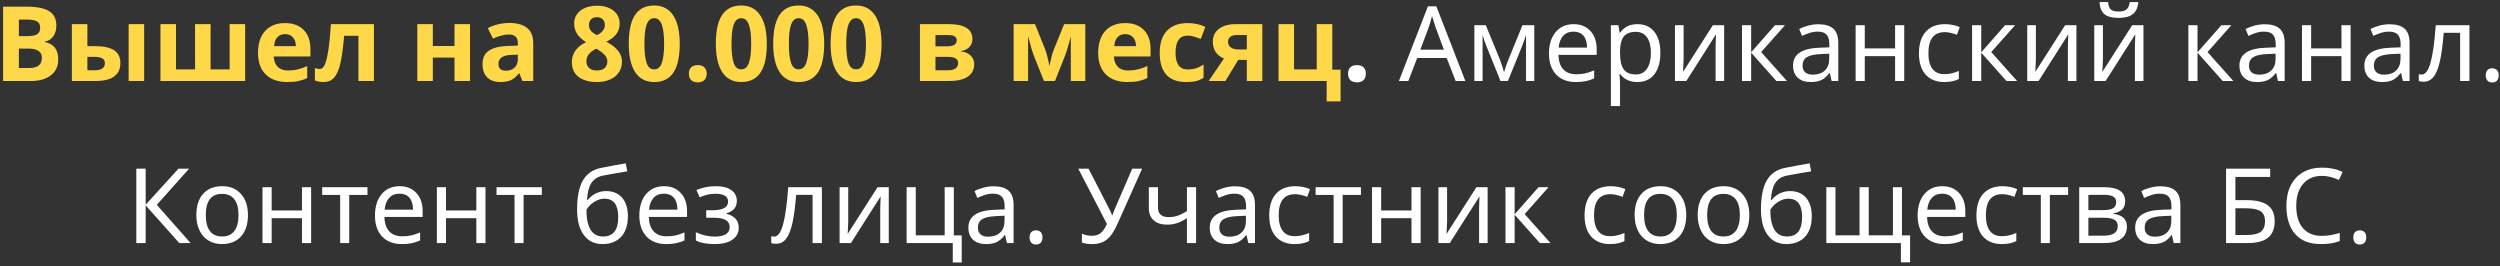
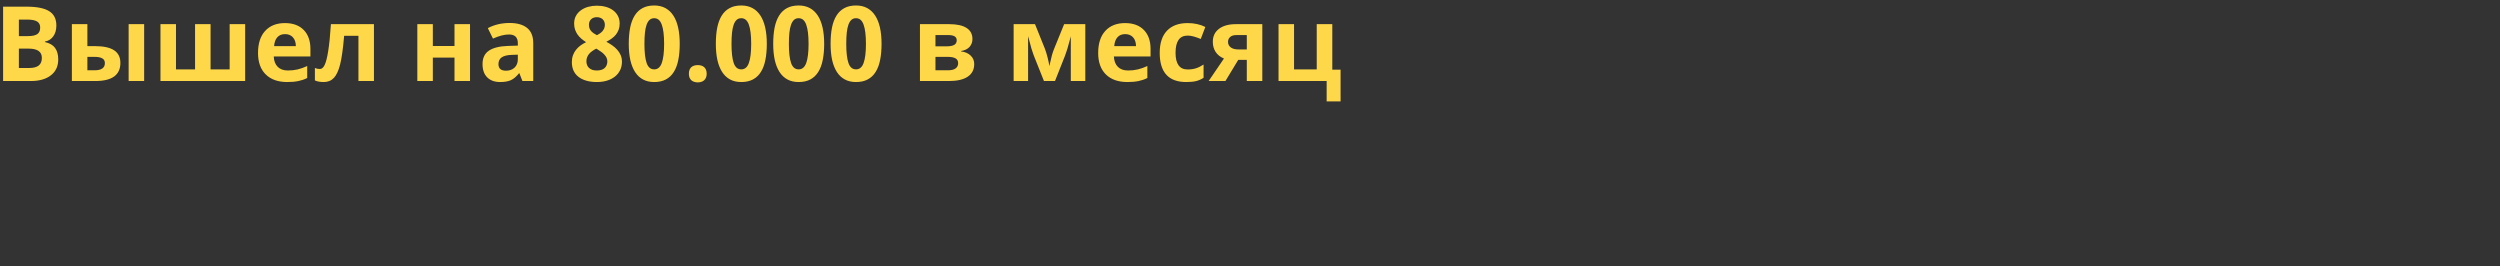
<svg xmlns="http://www.w3.org/2000/svg" width="432" height="46" viewBox="0 0 432 46" fill="none">
  <rect x="0" y="0" width="432" height="46" fill="#333333" stroke="none" />
  <path d="M0.536 1.15H4.535C6.357 1.15 7.679 1.411 8.499 1.933C9.325 2.448 9.738 3.271 9.738 4.402C9.738 5.17 9.557 5.8 9.193 6.292C8.836 6.784 8.358 7.08 7.761 7.18V7.268C8.575 7.449 9.161 7.789 9.519 8.287C9.882 8.785 10.063 9.447 10.063 10.273C10.063 11.445 9.639 12.359 8.789 13.016C7.945 13.672 6.797 14 5.344 14H0.536V1.15ZM3.261 6.239H4.843C5.581 6.239 6.114 6.125 6.442 5.896C6.776 5.668 6.943 5.29 6.943 4.763C6.943 4.271 6.762 3.919 6.398 3.708C6.041 3.491 5.473 3.383 4.693 3.383H3.261V6.239ZM3.261 8.401V11.75H5.036C5.786 11.75 6.34 11.606 6.697 11.319C7.055 11.032 7.233 10.593 7.233 10.001C7.233 8.935 6.472 8.401 4.948 8.401H3.261ZM15.1 7.971H16.392C17.892 7.971 19.002 8.211 19.723 8.691C20.443 9.172 20.804 9.898 20.804 10.871C20.804 11.908 20.443 12.69 19.723 13.218C19.002 13.739 17.924 14 16.488 14H12.419V4.174H15.1V7.971ZM18.123 10.906C18.123 10.525 17.971 10.25 17.666 10.08C17.361 9.91 16.907 9.825 16.304 9.825H15.1V12.146H16.339C17.528 12.146 18.123 11.732 18.123 10.906ZM24.908 14H22.227V4.174H24.908V14ZM42.363 14H27.73V4.174H30.41V11.987H33.706V4.174H36.387V11.987H39.683V4.174H42.363V14ZM49.254 5.896C48.685 5.896 48.24 6.078 47.918 6.441C47.596 6.799 47.411 7.309 47.364 7.971H51.126C51.114 7.309 50.941 6.799 50.607 6.441C50.273 6.078 49.822 5.896 49.254 5.896ZM49.632 14.176C48.05 14.176 46.813 13.739 45.923 12.866C45.032 11.993 44.587 10.757 44.587 9.157C44.587 7.511 44.997 6.239 45.817 5.343C46.644 4.44 47.783 3.989 49.236 3.989C50.625 3.989 51.706 4.385 52.48 5.176C53.253 5.967 53.64 7.06 53.64 8.454V9.755H47.303C47.332 10.517 47.558 11.111 47.98 11.539C48.401 11.967 48.993 12.181 49.755 12.181C50.347 12.181 50.906 12.119 51.434 11.996C51.961 11.873 52.512 11.677 53.086 11.407V13.481C52.617 13.716 52.116 13.889 51.583 14C51.05 14.117 50.399 14.176 49.632 14.176ZM64.617 14H61.937V6.187H59.467C59.279 8.384 59.051 10.024 58.781 11.108C58.512 12.187 58.151 12.969 57.7 13.455C57.255 13.935 56.669 14.176 55.942 14.176C55.321 14.176 54.812 14.082 54.413 13.895V11.75C54.7 11.867 54.987 11.926 55.274 11.926C55.608 11.926 55.887 11.685 56.109 11.205C56.338 10.725 56.54 9.925 56.716 8.806C56.898 7.681 57.053 6.137 57.182 4.174H64.617V14ZM74.795 4.174V7.953H78.539V4.174H81.22V14H78.539V9.948H74.795V14H72.114V4.174H74.795ZM90.272 14L89.754 12.664H89.684C89.232 13.232 88.767 13.628 88.286 13.851C87.811 14.067 87.19 14.176 86.423 14.176C85.48 14.176 84.735 13.906 84.19 13.367C83.651 12.828 83.382 12.06 83.382 11.065C83.382 10.021 83.745 9.254 84.472 8.762C85.204 8.264 86.306 7.988 87.776 7.936L89.481 7.883V7.452C89.481 6.456 88.972 5.958 87.952 5.958C87.167 5.958 86.244 6.195 85.184 6.67L84.296 4.859C85.427 4.268 86.681 3.972 88.058 3.972C89.376 3.972 90.387 4.259 91.09 4.833C91.793 5.407 92.144 6.28 92.144 7.452V14H90.272ZM89.481 9.447L88.444 9.482C87.665 9.506 87.085 9.646 86.704 9.904C86.323 10.162 86.133 10.555 86.133 11.082C86.133 11.838 86.566 12.216 87.434 12.216C88.055 12.216 88.55 12.037 88.919 11.68C89.294 11.322 89.481 10.848 89.481 10.256V9.447ZM103.148 0.983C103.682 0.983 104.186 1.048 104.66 1.177C105.135 1.306 105.551 1.499 105.908 1.757C106.266 2.015 106.55 2.337 106.761 2.724C106.972 3.11 107.077 3.564 107.077 4.086C107.077 4.473 107.019 4.824 106.901 5.141C106.784 5.451 106.623 5.735 106.418 5.993C106.213 6.245 105.97 6.471 105.688 6.67C105.407 6.869 105.103 7.051 104.774 7.215C105.114 7.396 105.445 7.599 105.768 7.821C106.096 8.044 106.386 8.296 106.638 8.577C106.89 8.853 107.092 9.163 107.244 9.509C107.396 9.854 107.473 10.241 107.473 10.669C107.473 11.202 107.367 11.685 107.156 12.119C106.945 12.553 106.649 12.922 106.269 13.227C105.888 13.531 105.431 13.766 104.897 13.93C104.37 14.094 103.787 14.176 103.148 14.176C102.457 14.176 101.842 14.097 101.303 13.938C100.764 13.78 100.31 13.555 99.94 13.262C99.571 12.969 99.29 12.608 99.097 12.181C98.909 11.753 98.815 11.273 98.815 10.739C98.815 10.3 98.88 9.904 99.009 9.553C99.138 9.201 99.314 8.885 99.536 8.604C99.759 8.322 100.02 8.073 100.318 7.856C100.617 7.64 100.937 7.449 101.276 7.285C100.989 7.104 100.72 6.907 100.468 6.696C100.216 6.479 99.996 6.242 99.809 5.984C99.627 5.721 99.481 5.431 99.369 5.114C99.264 4.798 99.211 4.449 99.211 4.068C99.211 3.559 99.316 3.113 99.527 2.732C99.744 2.346 100.034 2.023 100.397 1.766C100.761 1.502 101.18 1.306 101.654 1.177C102.129 1.048 102.627 0.983 103.148 0.983ZM101.329 10.581C101.329 10.815 101.367 11.032 101.443 11.231C101.52 11.425 101.631 11.592 101.777 11.732C101.93 11.873 102.117 11.984 102.34 12.066C102.562 12.143 102.82 12.181 103.113 12.181C103.729 12.181 104.188 12.037 104.493 11.75C104.798 11.457 104.95 11.073 104.95 10.599C104.95 10.352 104.897 10.133 104.792 9.939C104.692 9.74 104.561 9.559 104.396 9.395C104.238 9.225 104.057 9.069 103.852 8.929C103.646 8.788 103.441 8.653 103.236 8.524L103.043 8.401C102.785 8.53 102.551 8.671 102.34 8.823C102.129 8.97 101.947 9.134 101.795 9.315C101.648 9.491 101.534 9.685 101.452 9.896C101.37 10.106 101.329 10.335 101.329 10.581ZM103.131 2.97C102.938 2.97 102.756 2.999 102.586 3.058C102.422 3.116 102.278 3.201 102.155 3.312C102.038 3.424 101.944 3.562 101.874 3.726C101.804 3.89 101.769 4.074 101.769 4.279C101.769 4.525 101.804 4.739 101.874 4.921C101.95 5.097 102.05 5.255 102.173 5.396C102.302 5.53 102.448 5.653 102.612 5.765C102.782 5.87 102.961 5.976 103.148 6.081C103.33 5.987 103.503 5.885 103.667 5.773C103.831 5.662 103.975 5.536 104.098 5.396C104.227 5.249 104.329 5.085 104.405 4.903C104.481 4.722 104.52 4.514 104.52 4.279C104.52 4.074 104.484 3.89 104.414 3.726C104.344 3.562 104.247 3.424 104.124 3.312C104.001 3.201 103.854 3.116 103.685 3.058C103.515 2.999 103.33 2.97 103.131 2.97ZM117.457 7.575C117.457 8.612 117.375 9.538 117.211 10.352C117.053 11.167 116.795 11.858 116.438 12.427C116.086 12.995 115.629 13.429 115.066 13.727C114.51 14.026 113.836 14.176 113.045 14.176C112.301 14.176 111.653 14.026 111.103 13.727C110.552 13.429 110.095 12.995 109.731 12.427C109.368 11.858 109.096 11.167 108.914 10.352C108.738 9.538 108.65 8.612 108.65 7.575C108.65 6.538 108.729 5.609 108.888 4.789C109.052 3.969 109.31 3.274 109.661 2.706C110.013 2.138 110.467 1.704 111.023 1.405C111.58 1.101 112.254 0.948 113.045 0.948C113.783 0.948 114.428 1.098 114.979 1.396C115.529 1.695 115.989 2.129 116.358 2.697C116.728 3.266 117.003 3.96 117.185 4.78C117.366 5.601 117.457 6.532 117.457 7.575ZM111.357 7.575C111.357 9.04 111.483 10.142 111.735 10.88C111.987 11.618 112.424 11.987 113.045 11.987C113.654 11.987 114.091 11.621 114.354 10.889C114.624 10.156 114.759 9.052 114.759 7.575C114.759 6.104 114.624 5 114.354 4.262C114.091 3.518 113.654 3.146 113.045 3.146C112.734 3.146 112.471 3.239 112.254 3.427C112.043 3.614 111.87 3.893 111.735 4.262C111.601 4.631 111.504 5.094 111.445 5.65C111.387 6.201 111.357 6.843 111.357 7.575ZM119.039 12.743C119.039 12.468 119.077 12.236 119.153 12.049C119.235 11.855 119.347 11.7 119.487 11.583C119.628 11.466 119.792 11.381 119.979 11.328C120.167 11.275 120.369 11.249 120.586 11.249C120.791 11.249 120.984 11.275 121.166 11.328C121.354 11.381 121.518 11.466 121.658 11.583C121.799 11.7 121.91 11.855 121.992 12.049C122.074 12.236 122.115 12.468 122.115 12.743C122.115 13.007 122.074 13.232 121.992 13.42C121.91 13.607 121.799 13.763 121.658 13.886C121.518 14.009 121.354 14.097 121.166 14.149C120.984 14.208 120.791 14.237 120.586 14.237C120.369 14.237 120.167 14.208 119.979 14.149C119.792 14.097 119.628 14.009 119.487 13.886C119.347 13.763 119.235 13.607 119.153 13.42C119.077 13.232 119.039 13.007 119.039 12.743ZM132.504 7.575C132.504 8.612 132.422 9.538 132.258 10.352C132.1 11.167 131.842 11.858 131.484 12.427C131.133 12.995 130.676 13.429 130.113 13.727C129.557 14.026 128.883 14.176 128.092 14.176C127.348 14.176 126.7 14.026 126.149 13.727C125.599 13.429 125.142 12.995 124.778 12.427C124.415 11.858 124.143 11.167 123.961 10.352C123.785 9.538 123.697 8.612 123.697 7.575C123.697 6.538 123.776 5.609 123.935 4.789C124.099 3.969 124.356 3.274 124.708 2.706C125.06 2.138 125.514 1.704 126.07 1.405C126.627 1.101 127.301 0.948 128.092 0.948C128.83 0.948 129.475 1.098 130.025 1.396C130.576 1.695 131.036 2.129 131.405 2.697C131.774 3.266 132.05 3.96 132.231 4.78C132.413 5.601 132.504 6.532 132.504 7.575ZM126.404 7.575C126.404 9.04 126.53 10.142 126.782 10.88C127.034 11.618 127.471 11.987 128.092 11.987C128.701 11.987 129.138 11.621 129.401 10.889C129.671 10.156 129.806 9.052 129.806 7.575C129.806 6.104 129.671 5 129.401 4.262C129.138 3.518 128.701 3.146 128.092 3.146C127.781 3.146 127.518 3.239 127.301 3.427C127.09 3.614 126.917 3.893 126.782 4.262C126.647 4.631 126.551 5.094 126.492 5.65C126.434 6.201 126.404 6.843 126.404 7.575ZM142.418 7.575C142.418 8.612 142.336 9.538 142.172 10.352C142.014 11.167 141.756 11.858 141.398 12.427C141.047 12.995 140.59 13.429 140.027 13.727C139.471 14.026 138.797 14.176 138.006 14.176C137.262 14.176 136.614 14.026 136.063 13.727C135.513 13.429 135.056 12.995 134.692 12.427C134.329 11.858 134.057 11.167 133.875 10.352C133.699 9.538 133.611 8.612 133.611 7.575C133.611 6.538 133.69 5.609 133.849 4.789C134.013 3.969 134.271 3.274 134.622 2.706C134.974 2.138 135.428 1.704 135.984 1.405C136.541 1.101 137.215 0.948 138.006 0.948C138.744 0.948 139.389 1.098 139.939 1.396C140.49 1.695 140.95 2.129 141.319 2.697C141.688 3.266 141.964 3.96 142.146 4.78C142.327 5.601 142.418 6.532 142.418 7.575ZM136.318 7.575C136.318 9.04 136.444 10.142 136.696 10.88C136.948 11.618 137.385 11.987 138.006 11.987C138.615 11.987 139.052 11.621 139.315 10.889C139.585 10.156 139.72 9.052 139.72 7.575C139.72 6.104 139.585 5 139.315 4.262C139.052 3.518 138.615 3.146 138.006 3.146C137.695 3.146 137.432 3.239 137.215 3.427C137.004 3.614 136.831 3.893 136.696 4.262C136.562 4.631 136.465 5.094 136.406 5.65C136.348 6.201 136.318 6.843 136.318 7.575ZM152.332 7.575C152.332 8.612 152.25 9.538 152.086 10.352C151.928 11.167 151.67 11.858 151.312 12.427C150.961 12.995 150.504 13.429 149.941 13.727C149.385 14.026 148.711 14.176 147.92 14.176C147.176 14.176 146.528 14.026 145.978 13.727C145.427 13.429 144.97 12.995 144.606 12.427C144.243 11.858 143.971 11.167 143.789 10.352C143.613 9.538 143.525 8.612 143.525 7.575C143.525 6.538 143.604 5.609 143.763 4.789C143.927 3.969 144.185 3.274 144.536 2.706C144.888 2.138 145.342 1.704 145.898 1.405C146.455 1.101 147.129 0.948 147.92 0.948C148.658 0.948 149.303 1.098 149.854 1.396C150.404 1.695 150.864 2.129 151.233 2.697C151.603 3.266 151.878 3.96 152.06 4.78C152.241 5.601 152.332 6.532 152.332 7.575ZM146.232 7.575C146.232 9.04 146.358 10.142 146.61 10.88C146.862 11.618 147.299 11.987 147.92 11.987C148.529 11.987 148.966 11.621 149.229 10.889C149.499 10.156 149.634 9.052 149.634 7.575C149.634 6.104 149.499 5 149.229 4.262C148.966 3.518 148.529 3.146 147.92 3.146C147.609 3.146 147.346 3.239 147.129 3.427C146.918 3.614 146.745 3.893 146.61 4.262C146.476 4.631 146.379 5.094 146.32 5.65C146.262 6.201 146.232 6.843 146.232 7.575ZM168.038 6.749C168.038 7.276 167.871 7.728 167.537 8.103C167.209 8.472 166.723 8.709 166.078 8.814V8.885C166.775 8.967 167.326 9.207 167.73 9.605C168.141 9.998 168.346 10.484 168.346 11.065C168.346 12.02 167.971 12.749 167.221 13.253C166.471 13.751 165.398 14 164.004 14H158.968V4.174H164.004C165.352 4.174 166.359 4.394 167.027 4.833C167.701 5.267 168.038 5.905 168.038 6.749ZM165.568 10.924C165.568 10.537 165.419 10.259 165.12 10.089C164.821 9.913 164.373 9.825 163.775 9.825H161.648V12.146H163.828C164.396 12.146 164.827 12.04 165.12 11.829C165.419 11.612 165.568 11.31 165.568 10.924ZM165.322 6.96C165.322 6.362 164.848 6.063 163.898 6.063H161.648V8.006H163.591C164.159 8.006 164.59 7.924 164.883 7.76C165.176 7.596 165.322 7.329 165.322 6.96ZM187.541 14H185.036V6.257L184.896 6.802C184.579 8.038 184.295 8.973 184.043 9.605L182.303 14H180.396L178.629 9.57C178.377 8.926 178.107 8.021 177.82 6.854L177.653 6.257V14H175.157V4.174H178.849L180.536 8.366C180.712 8.817 180.873 9.336 181.02 9.922C181.172 10.508 181.274 11.009 181.327 11.425C181.521 10.546 181.67 9.916 181.775 9.535C181.887 9.148 182.007 8.794 182.136 8.472C182.265 8.149 182.848 6.717 183.885 4.174H187.541V14ZM194.432 5.896C193.863 5.896 193.418 6.078 193.096 6.441C192.773 6.799 192.589 7.309 192.542 7.971H196.304C196.292 7.309 196.119 6.799 195.785 6.441C195.451 6.078 195 5.896 194.432 5.896ZM194.81 14.176C193.228 14.176 191.991 13.739 191.101 12.866C190.21 11.993 189.765 10.757 189.765 9.157C189.765 7.511 190.175 6.239 190.995 5.343C191.821 4.44 192.961 3.989 194.414 3.989C195.803 3.989 196.884 4.385 197.657 5.176C198.431 5.967 198.817 7.06 198.817 8.454V9.755H192.48C192.51 10.517 192.735 11.111 193.157 11.539C193.579 11.967 194.171 12.181 194.933 12.181C195.524 12.181 196.084 12.119 196.611 11.996C197.139 11.873 197.689 11.677 198.264 11.407V13.481C197.795 13.716 197.294 13.889 196.761 14C196.228 14.117 195.577 14.176 194.81 14.176ZM204.987 14.176C201.929 14.176 200.399 12.497 200.399 9.14C200.399 7.47 200.815 6.195 201.647 5.316C202.479 4.432 203.672 3.989 205.225 3.989C206.361 3.989 207.381 4.212 208.283 4.657L207.492 6.731C207.07 6.562 206.678 6.424 206.314 6.318C205.951 6.207 205.588 6.151 205.225 6.151C203.83 6.151 203.133 7.142 203.133 9.122C203.133 11.044 203.83 12.005 205.225 12.005C205.74 12.005 206.218 11.938 206.657 11.803C207.097 11.662 207.536 11.445 207.976 11.152V13.446C207.542 13.722 207.103 13.912 206.657 14.018C206.218 14.123 205.661 14.176 204.987 14.176ZM211.755 14H208.854L211.5 10.115C210.867 9.852 210.387 9.471 210.059 8.973C209.736 8.475 209.575 7.889 209.575 7.215C209.575 6.266 209.93 5.521 210.639 4.982C211.354 4.443 212.326 4.174 213.557 4.174H218.127V14H215.446V10.344H213.97L211.755 14ZM212.203 7.232C212.203 7.643 212.364 7.965 212.687 8.199C213.009 8.428 213.431 8.542 213.952 8.542H215.446V6.063H213.609C213.17 6.063 212.824 6.172 212.572 6.389C212.326 6.6 212.203 6.881 212.203 7.232ZM230.221 12.04H231.653V17.524H229.245V14H220.931V4.174H223.611V11.987H227.531V4.174H230.221V12.04Z" fill="#FFD849" />
-   <path d="M232.945 12.743C232.945 12.468 232.983 12.236 233.06 12.049C233.142 11.855 233.253 11.7 233.394 11.583C233.534 11.466 233.698 11.381 233.886 11.328C234.073 11.275 234.275 11.249 234.492 11.249C234.697 11.249 234.891 11.275 235.072 11.328C235.26 11.381 235.424 11.466 235.564 11.583C235.705 11.7 235.816 11.855 235.898 12.049C235.98 12.236 236.021 12.468 236.021 12.743C236.021 13.007 235.98 13.232 235.898 13.42C235.816 13.607 235.705 13.763 235.564 13.886C235.424 14.009 235.26 14.097 235.072 14.149C234.891 14.208 234.697 14.237 234.492 14.237C234.275 14.237 234.073 14.208 233.886 14.149C233.698 14.097 233.534 14.009 233.394 13.886C233.253 13.763 233.142 13.607 233.06 13.42C232.983 13.232 232.945 13.007 232.945 12.743ZM251.534 14L249.987 10.019H244.89L243.36 14H241.726L246.744 1.098H248.203L253.213 14H251.534ZM249.504 8.586L248.062 4.692L247.447 2.768C247.271 3.471 247.087 4.112 246.894 4.692L245.435 8.586H249.504ZM259.901 12.488C260.077 11.85 260.3 11.19 260.569 10.511L263.083 4.35H265.122V14H263.698V6.046C263.493 6.685 263.253 7.355 262.978 8.059L260.569 14H259.286L256.878 8.023C256.761 7.742 256.644 7.435 256.526 7.101C256.415 6.767 256.304 6.415 256.192 6.046V14H254.769V4.35H256.746L259.181 10.273C259.397 10.824 259.638 11.562 259.901 12.488ZM272.303 14.176C270.855 14.176 269.719 13.739 268.893 12.866C268.072 11.987 267.662 10.78 267.662 9.245C267.662 7.698 268.046 6.468 268.813 5.554C269.581 4.634 270.618 4.174 271.925 4.174C273.138 4.174 274.104 4.566 274.825 5.352C275.546 6.131 275.906 7.188 275.906 8.524V9.482H269.297C269.326 10.578 269.604 11.41 270.132 11.979C270.659 12.547 271.406 12.831 272.373 12.831C272.889 12.831 273.378 12.787 273.841 12.699C274.304 12.605 274.846 12.427 275.467 12.163V13.552C274.934 13.78 274.433 13.941 273.964 14.035C273.495 14.129 272.941 14.176 272.303 14.176ZM271.907 5.466C271.151 5.466 270.554 5.709 270.114 6.195C269.675 6.682 269.414 7.358 269.332 8.226H274.245C274.233 7.323 274.025 6.638 273.621 6.169C273.217 5.7 272.646 5.466 271.907 5.466ZM282.929 14.176C281.634 14.176 280.638 13.71 279.94 12.778H279.835L279.87 13.139C279.917 13.596 279.94 14.003 279.94 14.36V18.324H278.358V4.35H279.659L279.87 5.668H279.94C280.315 5.141 280.749 4.76 281.241 4.525C281.733 4.291 282.302 4.174 282.946 4.174C284.2 4.174 285.173 4.61 285.864 5.483C286.562 6.351 286.91 7.575 286.91 9.157C286.91 10.733 286.562 11.964 285.864 12.849C285.167 13.733 284.188 14.176 282.929 14.176ZM282.665 5.501C281.71 5.501 281.019 5.771 280.591 6.31C280.169 6.849 279.952 7.695 279.94 8.85V9.157C279.94 10.464 280.157 11.41 280.591 11.996C281.024 12.576 281.728 12.866 282.7 12.866C283.509 12.866 284.139 12.538 284.59 11.882C285.047 11.226 285.275 10.312 285.275 9.14C285.275 7.962 285.047 7.062 284.59 6.441C284.139 5.814 283.497 5.501 282.665 5.501ZM290.927 4.35V10.238L290.856 11.943L290.821 12.435L295.989 4.35H297.932V14H296.455V8.313L296.481 7.092L296.525 5.932L291.393 14H289.433V4.35H290.927ZM306.721 4.35H308.452L304.33 8.999L308.795 14H306.958L302.599 9.104V14H301.017V4.35H302.599V9.034L306.721 4.35ZM316.503 14L316.195 12.629H316.125C315.645 13.232 315.164 13.643 314.684 13.859C314.209 14.07 313.608 14.176 312.882 14.176C311.933 14.176 311.188 13.927 310.649 13.429C310.11 12.931 309.841 12.227 309.841 11.319C309.841 9.362 311.385 8.337 314.473 8.243L316.107 8.182V7.61C316.107 6.878 315.949 6.339 315.633 5.993C315.316 5.642 314.81 5.466 314.112 5.466C313.603 5.466 313.119 5.542 312.662 5.694C312.211 5.847 311.786 6.017 311.388 6.204L310.904 5.018C311.391 4.76 311.921 4.558 312.495 4.411C313.069 4.265 313.638 4.191 314.2 4.191C315.366 4.191 316.233 4.449 316.802 4.965C317.37 5.48 317.654 6.301 317.654 7.426V14H316.503ZM313.242 12.901C314.127 12.901 314.821 12.664 315.325 12.19C315.835 11.709 316.09 11.029 316.09 10.15V9.28L314.666 9.342C313.559 9.383 312.75 9.559 312.24 9.869C311.736 10.18 311.484 10.669 311.484 11.337C311.484 11.841 311.637 12.227 311.941 12.497C312.252 12.767 312.686 12.901 313.242 12.901ZM322.233 4.35V8.366H327.472V4.35H329.054V14H327.472V9.702H322.233V14H320.651V4.35H322.233ZM335.997 14.176C334.608 14.176 333.527 13.751 332.754 12.901C331.98 12.046 331.594 10.821 331.594 9.228C331.594 7.61 331.983 6.365 332.763 5.492C333.548 4.613 334.664 4.174 336.111 4.174C336.58 4.174 337.043 4.224 337.5 4.323C337.963 4.417 338.344 4.54 338.643 4.692L338.159 6.011C337.345 5.706 336.65 5.554 336.076 5.554C335.104 5.554 334.386 5.861 333.923 6.477C333.46 7.086 333.229 7.997 333.229 9.21C333.229 10.376 333.46 11.27 333.923 11.891C334.386 12.506 335.071 12.813 335.979 12.813C336.829 12.813 337.664 12.626 338.484 12.251V13.657C337.816 14.003 336.987 14.176 335.997 14.176ZM346.482 4.35H348.214L344.092 8.999L348.557 14H346.72L342.36 9.104V14H340.778V4.35H342.36V9.034L346.482 4.35ZM351.8 4.35V10.238L351.729 11.943L351.694 12.435L356.862 4.35H358.805V14H357.328V8.313L357.354 7.092L357.398 5.932L352.266 14H350.306V4.35H351.8ZM363.384 4.35V10.238L363.313 11.943L363.278 12.435L368.446 4.35H370.389V14H368.912V8.313L368.938 7.092L368.982 5.932L363.85 14H361.89V4.35H363.384ZM366.108 3.093C364.983 3.093 364.163 2.879 363.647 2.451C363.138 2.023 362.854 1.326 362.795 0.359H364.271C364.324 0.969 364.482 1.394 364.746 1.634C365.016 1.874 365.481 1.994 366.144 1.994C366.747 1.994 367.192 1.865 367.479 1.607C367.772 1.35 367.951 0.934 368.016 0.359H369.51C369.422 1.309 369.103 2.003 368.552 2.442C368.001 2.876 367.187 3.093 366.108 3.093ZM383.854 4.35H385.585L381.463 8.999L385.928 14H384.091L379.731 9.104V14H378.149V4.35H379.731V9.034L383.854 4.35ZM393.636 14L393.328 12.629H393.258C392.777 13.232 392.297 13.643 391.816 13.859C391.342 14.07 390.741 14.176 390.015 14.176C389.065 14.176 388.321 13.927 387.782 13.429C387.243 12.931 386.974 12.227 386.974 11.319C386.974 9.362 388.518 8.337 391.605 8.243L393.24 8.182V7.61C393.24 6.878 393.082 6.339 392.766 5.993C392.449 5.642 391.942 5.466 391.245 5.466C390.735 5.466 390.252 5.542 389.795 5.694C389.344 5.847 388.919 6.017 388.521 6.204L388.037 5.018C388.523 4.76 389.054 4.558 389.628 4.411C390.202 4.265 390.771 4.191 391.333 4.191C392.499 4.191 393.366 4.449 393.935 4.965C394.503 5.48 394.787 6.301 394.787 7.426V14H393.636ZM390.375 12.901C391.26 12.901 391.954 12.664 392.458 12.19C392.968 11.709 393.223 11.029 393.223 10.15V9.28L391.799 9.342C390.691 9.383 389.883 9.559 389.373 9.869C388.869 10.18 388.617 10.669 388.617 11.337C388.617 11.841 388.77 12.227 389.074 12.497C389.385 12.767 389.818 12.901 390.375 12.901ZM399.366 4.35V8.366H404.604V4.35H406.187V14H404.604V9.702H399.366V14H397.784V4.35H399.366ZM415.222 14L414.914 12.629H414.844C414.363 13.232 413.883 13.643 413.402 13.859C412.928 14.07 412.327 14.176 411.601 14.176C410.651 14.176 409.907 13.927 409.368 13.429C408.829 12.931 408.56 12.227 408.56 11.319C408.56 9.362 410.104 8.337 413.191 8.243L414.826 8.182V7.61C414.826 6.878 414.668 6.339 414.352 5.993C414.035 5.642 413.528 5.466 412.831 5.466C412.321 5.466 411.838 5.542 411.381 5.694C410.93 5.847 410.505 6.017 410.106 6.204L409.623 5.018C410.109 4.76 410.64 4.558 411.214 4.411C411.788 4.265 412.356 4.191 412.919 4.191C414.085 4.191 414.952 4.449 415.521 4.965C416.089 5.48 416.373 6.301 416.373 7.426V14H415.222ZM411.961 12.901C412.846 12.901 413.54 12.664 414.044 12.19C414.554 11.709 414.809 11.029 414.809 10.15V9.28L413.385 9.342C412.277 9.383 411.469 9.559 410.959 9.869C410.455 10.18 410.203 10.669 410.203 11.337C410.203 11.841 410.355 12.227 410.66 12.497C410.971 12.767 411.404 12.901 411.961 12.901ZM426.718 14H425.109V5.668H422.271C422.106 7.777 421.884 9.436 421.603 10.643C421.327 11.844 420.964 12.726 420.513 13.288C420.067 13.845 419.496 14.123 418.799 14.123C418.418 14.123 418.14 14.082 417.964 14V12.813C418.087 12.86 418.251 12.884 418.456 12.884C419.101 12.884 419.613 12.204 419.994 10.845C420.381 9.485 420.683 7.32 420.899 4.35H426.718V14ZM429.539 13.024C429.539 12.802 429.568 12.614 429.627 12.462C429.686 12.304 429.765 12.178 429.864 12.084C429.964 11.984 430.081 11.914 430.216 11.873C430.351 11.826 430.497 11.803 430.655 11.803C430.808 11.803 430.951 11.826 431.086 11.873C431.227 11.914 431.347 11.984 431.446 12.084C431.546 12.178 431.625 12.304 431.684 12.462C431.742 12.614 431.771 12.802 431.771 13.024C431.771 13.241 431.742 13.429 431.684 13.587C431.625 13.739 431.546 13.865 431.446 13.965C431.347 14.065 431.227 14.138 431.086 14.185C430.951 14.231 430.808 14.255 430.655 14.255C430.497 14.255 430.351 14.231 430.216 14.185C430.081 14.138 429.964 14.065 429.864 13.965C429.765 13.865 429.686 13.739 429.627 13.587C429.568 13.429 429.539 13.241 429.539 13.024ZM32.933 42H30.981L25.172 35.487V42H23.555V29.15H25.172V35.373L30.841 29.15H32.678L27.097 35.391L32.933 42ZM42.847 37.157C42.847 38.733 42.448 39.964 41.651 40.849C40.855 41.733 39.753 42.176 38.347 42.176C37.474 42.176 36.7 41.974 36.026 41.569C35.352 41.159 34.834 40.573 34.471 39.812C34.107 39.05 33.926 38.165 33.926 37.157C33.926 35.587 34.318 34.365 35.103 33.492C35.889 32.613 36.99 32.174 38.408 32.174C39.768 32.174 40.846 32.622 41.643 33.519C42.445 34.409 42.847 35.622 42.847 37.157ZM35.56 37.157C35.56 38.37 35.798 39.293 36.273 39.926C36.753 40.553 37.459 40.866 38.391 40.866C39.31 40.866 40.011 40.553 40.491 39.926C40.972 39.293 41.212 38.37 41.212 37.157C41.212 35.944 40.969 35.033 40.482 34.424C40.002 33.809 39.296 33.501 38.364 33.501C36.495 33.501 35.56 34.72 35.56 37.157ZM46.942 32.35V36.366H52.181V32.35H53.763V42H52.181V37.702H46.942V42H45.36V32.35H46.942ZM63.501 33.685H60.346V42H58.781V33.685H55.67V32.35H63.501V33.685ZM69.434 42.176C67.986 42.176 66.85 41.739 66.023 40.866C65.203 39.987 64.793 38.78 64.793 37.245C64.793 35.698 65.177 34.468 65.944 33.554C66.712 32.634 67.749 32.174 69.056 32.174C70.269 32.174 71.235 32.566 71.956 33.352C72.677 34.131 73.037 35.188 73.037 36.524V37.482H66.428C66.457 38.578 66.735 39.41 67.263 39.978C67.79 40.547 68.537 40.831 69.504 40.831C70.019 40.831 70.509 40.787 70.972 40.699C71.435 40.605 71.977 40.427 72.598 40.163V41.552C72.064 41.78 71.564 41.941 71.095 42.035C70.626 42.129 70.072 42.176 69.434 42.176ZM69.038 33.466C68.282 33.466 67.685 33.709 67.245 34.195C66.806 34.682 66.545 35.358 66.463 36.226H71.376C71.364 35.323 71.156 34.638 70.752 34.169C70.348 33.7 69.776 33.466 69.038 33.466ZM77.071 32.35V36.366H82.31V32.35H83.892V42H82.31V37.702H77.071V42H75.489V32.35H77.071ZM93.63 33.685H90.475V42H88.91V33.685H85.799V32.35H93.63V33.685ZM99.721 36.208C99.721 34.058 100.043 32.402 100.688 31.242C101.338 30.076 102.357 29.341 103.746 29.036C105.053 28.773 106.512 28.503 108.123 28.227L108.396 29.616L107.35 29.783C105.99 30.006 104.897 30.202 104.071 30.372C103.228 30.56 102.592 30.99 102.164 31.664C101.742 32.332 101.502 33.305 101.443 34.582H101.558C101.897 34.107 102.349 33.73 102.911 33.448C103.479 33.161 104.083 33.018 104.722 33.018C105.905 33.018 106.831 33.398 107.499 34.16C108.167 34.922 108.501 35.988 108.501 37.359C108.501 38.889 108.111 40.075 107.332 40.919C106.553 41.757 105.472 42.176 104.089 42.176C102.718 42.176 101.646 41.651 100.872 40.602C100.104 39.554 99.721 38.089 99.721 36.208ZM104.221 40.866C105.961 40.866 106.831 39.75 106.831 37.518C106.831 35.397 106.043 34.336 104.467 34.336C104.039 34.336 103.623 34.424 103.219 34.6C102.82 34.775 102.457 35.007 102.129 35.294C101.807 35.581 101.543 35.898 101.338 36.243C101.338 39.325 102.299 40.866 104.221 40.866ZM115.119 42.176C113.672 42.176 112.535 41.739 111.709 40.866C110.889 39.987 110.479 38.78 110.479 37.245C110.479 35.698 110.862 34.468 111.63 33.554C112.397 32.634 113.435 32.174 114.741 32.174C115.954 32.174 116.921 32.566 117.642 33.352C118.362 34.131 118.723 35.188 118.723 36.524V37.482H112.113C112.143 38.578 112.421 39.41 112.948 39.978C113.476 40.547 114.223 40.831 115.189 40.831C115.705 40.831 116.194 40.787 116.657 40.699C117.12 40.605 117.662 40.427 118.283 40.163V41.552C117.75 41.78 117.249 41.941 116.78 42.035C116.312 42.129 115.758 42.176 115.119 42.176ZM114.724 33.466C113.968 33.466 113.37 33.709 112.931 34.195C112.491 34.682 112.23 35.358 112.148 36.226H117.062C117.05 35.323 116.842 34.638 116.438 34.169C116.033 33.7 115.462 33.466 114.724 33.466ZM123.082 36.331C124.904 36.331 125.815 35.839 125.815 34.855C125.815 33.94 125.086 33.483 123.627 33.483C123.164 33.483 122.733 33.527 122.335 33.615C121.937 33.703 121.459 33.864 120.902 34.099L120.349 32.842C121.351 32.397 122.473 32.174 123.715 32.174C124.846 32.174 125.73 32.399 126.369 32.851C127.008 33.302 127.327 33.923 127.327 34.714C127.327 35.81 126.724 36.522 125.517 36.85V36.92C126.249 37.131 126.788 37.435 127.134 37.834C127.479 38.232 127.652 38.733 127.652 39.337C127.652 40.222 127.286 40.916 126.554 41.42C125.821 41.924 124.813 42.176 123.53 42.176C122.112 42.176 121.017 41.968 120.243 41.552V40.128C121.315 40.632 122.405 40.884 123.513 40.884C124.339 40.884 124.975 40.746 125.42 40.471C125.865 40.195 126.088 39.788 126.088 39.249C126.088 38.698 125.862 38.291 125.411 38.027C124.96 37.758 124.269 37.623 123.337 37.623H122.036V36.331H123.082ZM142.022 42H140.414V33.668H137.575C137.411 35.777 137.188 37.435 136.907 38.643C136.632 39.844 136.269 40.726 135.817 41.288C135.372 41.845 134.801 42.123 134.104 42.123C133.723 42.123 133.444 42.082 133.269 42V40.813C133.392 40.86 133.556 40.884 133.761 40.884C134.405 40.884 134.918 40.204 135.299 38.845C135.686 37.485 135.987 35.32 136.204 32.35H142.022V42ZM146.575 32.35V38.238L146.505 39.943L146.47 40.435L151.638 32.35H153.58V42H152.104V36.313L152.13 35.092L152.174 33.932L147.041 42H145.081V32.35H146.575ZM166.184 45.349H164.637V42H156.665V32.35H158.247V40.664H163.239V32.35H164.821V40.682H166.184V45.349ZM173.997 42L173.689 40.629H173.619C173.139 41.232 172.658 41.643 172.178 41.859C171.703 42.07 171.103 42.176 170.376 42.176C169.427 42.176 168.683 41.927 168.144 41.429C167.604 40.931 167.335 40.227 167.335 39.319C167.335 37.362 168.879 36.337 171.967 36.243L173.602 36.182V35.61C173.602 34.878 173.443 34.339 173.127 33.993C172.811 33.642 172.304 33.466 171.606 33.466C171.097 33.466 170.613 33.542 170.156 33.694C169.705 33.847 169.28 34.017 168.882 34.204L168.398 33.018C168.885 32.76 169.415 32.558 169.989 32.411C170.563 32.265 171.132 32.191 171.694 32.191C172.86 32.191 173.728 32.449 174.296 32.965C174.864 33.48 175.148 34.301 175.148 35.426V42H173.997ZM170.736 40.901C171.621 40.901 172.315 40.664 172.819 40.19C173.329 39.709 173.584 39.029 173.584 38.15V37.28L172.16 37.342C171.053 37.383 170.244 37.559 169.734 37.869C169.23 38.18 168.979 38.669 168.979 39.337C168.979 39.841 169.131 40.227 169.436 40.497C169.746 40.767 170.18 40.901 170.736 40.901ZM177.908 41.024C177.908 40.802 177.938 40.614 177.996 40.462C178.055 40.304 178.134 40.178 178.233 40.084C178.333 39.984 178.45 39.914 178.585 39.873C178.72 39.826 178.866 39.803 179.024 39.803C179.177 39.803 179.32 39.826 179.455 39.873C179.596 39.914 179.716 39.984 179.815 40.084C179.915 40.178 179.994 40.304 180.053 40.462C180.111 40.614 180.141 40.802 180.141 41.024C180.141 41.241 180.111 41.429 180.053 41.587C179.994 41.739 179.915 41.865 179.815 41.965C179.716 42.065 179.596 42.138 179.455 42.185C179.32 42.231 179.177 42.255 179.024 42.255C178.866 42.255 178.72 42.231 178.585 42.185C178.45 42.138 178.333 42.065 178.233 41.965C178.134 41.865 178.055 41.739 177.996 41.587C177.938 41.429 177.908 41.241 177.908 41.024ZM188.701 42.176C188.039 42.176 187.456 42.088 186.952 41.912V40.383C187.485 40.623 188.051 40.743 188.648 40.743C189.275 40.743 189.779 40.597 190.16 40.304C190.547 40.011 190.919 39.477 191.276 38.704L186.328 29.15H188.104L191.777 36.296C191.924 36.571 192.05 36.876 192.155 37.21H192.226L192.296 36.999L192.568 36.278L195.645 29.15H197.358L193.254 38.344C192.768 39.434 192.325 40.227 191.927 40.726C191.528 41.224 191.071 41.59 190.556 41.824C190.046 42.059 189.428 42.176 188.701 42.176ZM200.101 32.35V35.865C200.101 36.967 200.719 37.518 201.955 37.518C202.494 37.518 203.004 37.438 203.484 37.28C203.971 37.116 204.51 36.852 205.102 36.489V32.35H206.684V42H205.102V37.702C204.457 38.118 203.874 38.408 203.353 38.572C202.837 38.736 202.263 38.818 201.63 38.818C200.669 38.818 199.91 38.566 199.354 38.062C198.797 37.559 198.519 36.861 198.519 35.971V32.35H200.101ZM215.71 42L215.402 40.629H215.332C214.852 41.232 214.371 41.643 213.891 41.859C213.416 42.07 212.815 42.176 212.089 42.176C211.14 42.176 210.396 41.927 209.856 41.429C209.317 40.931 209.048 40.227 209.048 39.319C209.048 37.362 210.592 36.337 213.68 36.243L215.314 36.182V35.61C215.314 34.878 215.156 34.339 214.84 33.993C214.523 33.642 214.017 33.466 213.319 33.466C212.81 33.466 212.326 33.542 211.869 33.694C211.418 33.847 210.993 34.017 210.595 34.204L210.111 33.018C210.598 32.76 211.128 32.558 211.702 32.411C212.276 32.265 212.845 32.191 213.407 32.191C214.573 32.191 215.44 32.449 216.009 32.965C216.577 33.48 216.861 34.301 216.861 35.426V42H215.71ZM212.449 40.901C213.334 40.901 214.028 40.664 214.532 40.19C215.042 39.709 215.297 39.029 215.297 38.15V37.28L213.873 37.342C212.766 37.383 211.957 37.559 211.447 37.869C210.943 38.18 210.691 38.669 210.691 39.337C210.691 39.841 210.844 40.227 211.148 40.497C211.459 40.767 211.893 40.901 212.449 40.901ZM223.726 42.176C222.337 42.176 221.256 41.751 220.482 40.901C219.709 40.046 219.322 38.821 219.322 37.227C219.322 35.61 219.712 34.365 220.491 33.492C221.276 32.613 222.393 32.174 223.84 32.174C224.309 32.174 224.771 32.224 225.229 32.323C225.691 32.417 226.072 32.54 226.371 32.692L225.888 34.011C225.073 33.706 224.379 33.554 223.805 33.554C222.832 33.554 222.114 33.861 221.651 34.477C221.188 35.086 220.957 35.997 220.957 37.21C220.957 38.376 221.188 39.27 221.651 39.891C222.114 40.506 222.8 40.813 223.708 40.813C224.558 40.813 225.393 40.626 226.213 40.251V41.657C225.545 42.003 224.716 42.176 223.726 42.176ZM235.169 33.685H232.014V42H230.449V33.685H227.338V32.35H235.169V33.685ZM238.667 32.35V36.366H243.905V32.35H245.487V42H243.905V37.702H238.667V42H237.085V32.35H238.667ZM250.058 32.35V38.238L249.987 39.943L249.952 40.435L255.12 32.35H257.062V42H255.586V36.313L255.612 35.092L255.656 33.932L250.523 42H248.563V32.35H250.058ZM265.852 32.35H267.583L263.461 36.999L267.926 42H266.089L261.729 37.105V42H260.147V32.35H261.729V37.034L265.852 32.35ZM278.218 42.176C276.829 42.176 275.748 41.751 274.975 40.901C274.201 40.046 273.814 38.821 273.814 37.227C273.814 35.61 274.204 34.365 274.983 33.492C275.769 32.613 276.885 32.174 278.332 32.174C278.801 32.174 279.264 32.224 279.721 32.323C280.184 32.417 280.564 32.54 280.863 32.692L280.38 34.011C279.565 33.706 278.871 33.554 278.297 33.554C277.324 33.554 276.606 33.861 276.144 34.477C275.681 35.086 275.449 35.997 275.449 37.21C275.449 38.376 275.681 39.27 276.144 39.891C276.606 40.506 277.292 40.813 278.2 40.813C279.05 40.813 279.885 40.626 280.705 40.251V41.657C280.037 42.003 279.208 42.176 278.218 42.176ZM291.384 37.157C291.384 38.733 290.985 39.964 290.188 40.849C289.392 41.733 288.29 42.176 286.884 42.176C286.011 42.176 285.237 41.974 284.563 41.569C283.89 41.159 283.371 40.573 283.008 39.812C282.645 39.05 282.463 38.165 282.463 37.157C282.463 35.587 282.855 34.365 283.641 33.492C284.426 32.613 285.527 32.174 286.945 32.174C288.305 32.174 289.383 32.622 290.18 33.519C290.982 34.409 291.384 35.622 291.384 37.157ZM284.098 37.157C284.098 38.37 284.335 39.293 284.81 39.926C285.29 40.553 285.996 40.866 286.928 40.866C287.848 40.866 288.548 40.553 289.028 39.926C289.509 39.293 289.749 38.37 289.749 37.157C289.749 35.944 289.506 35.033 289.02 34.424C288.539 33.809 287.833 33.501 286.901 33.501C285.032 33.501 284.098 34.72 284.098 37.157ZM302.282 37.157C302.282 38.733 301.884 39.964 301.087 40.849C300.29 41.733 299.188 42.176 297.782 42.176C296.909 42.176 296.136 41.974 295.462 41.569C294.788 41.159 294.27 40.573 293.906 39.812C293.543 39.05 293.361 38.165 293.361 37.157C293.361 35.587 293.754 34.365 294.539 33.492C295.324 32.613 296.426 32.174 297.844 32.174C299.203 32.174 300.281 32.622 301.078 33.519C301.881 34.409 302.282 35.622 302.282 37.157ZM294.996 37.157C294.996 38.37 295.233 39.293 295.708 39.926C296.188 40.553 296.895 40.866 297.826 40.866C298.746 40.866 299.446 40.553 299.927 39.926C300.407 39.293 300.647 38.37 300.647 37.157C300.647 35.944 300.404 35.033 299.918 34.424C299.438 33.809 298.731 33.501 297.8 33.501C295.931 33.501 294.996 34.72 294.996 37.157ZM304.295 36.208C304.295 34.058 304.617 32.402 305.262 31.242C305.912 30.076 306.932 29.341 308.32 29.036C309.627 28.773 311.086 28.503 312.697 28.227L312.97 29.616L311.924 29.783C310.564 30.006 309.472 30.202 308.646 30.372C307.802 30.56 307.166 30.99 306.738 31.664C306.316 32.332 306.076 33.305 306.018 34.582H306.132C306.472 34.107 306.923 33.73 307.485 33.448C308.054 33.161 308.657 33.018 309.296 33.018C310.479 33.018 311.405 33.398 312.073 34.16C312.741 34.922 313.075 35.988 313.075 37.359C313.075 38.889 312.686 40.075 311.906 40.919C311.127 41.757 310.046 42.176 308.663 42.176C307.292 42.176 306.22 41.651 305.446 40.602C304.679 39.554 304.295 38.089 304.295 36.208ZM308.795 40.866C310.535 40.866 311.405 39.75 311.405 37.518C311.405 35.397 310.617 34.336 309.041 34.336C308.613 34.336 308.197 34.424 307.793 34.6C307.395 34.775 307.031 35.007 306.703 35.294C306.381 35.581 306.117 35.898 305.912 36.243C305.912 39.325 306.873 40.866 308.795 40.866ZM322.919 40.664H327.094V32.35H328.658V40.682H330.064V45.331H328.474V42H315.589V32.35H317.171V40.664H321.328V32.35H322.919V40.664ZM336.006 42.176C334.559 42.176 333.422 41.739 332.596 40.866C331.775 39.987 331.365 38.78 331.365 37.245C331.365 35.698 331.749 34.468 332.517 33.554C333.284 32.634 334.321 32.174 335.628 32.174C336.841 32.174 337.808 32.566 338.528 33.352C339.249 34.131 339.609 35.188 339.609 36.524V37.482H333C333.029 38.578 333.308 39.41 333.835 39.978C334.362 40.547 335.109 40.831 336.076 40.831C336.592 40.831 337.081 40.787 337.544 40.699C338.007 40.605 338.549 40.427 339.17 40.163V41.552C338.637 41.78 338.136 41.941 337.667 42.035C337.198 42.129 336.645 42.176 336.006 42.176ZM335.61 33.466C334.854 33.466 334.257 33.709 333.817 34.195C333.378 34.682 333.117 35.358 333.035 36.226H337.948C337.937 35.323 337.729 34.638 337.324 34.169C336.92 33.7 336.349 33.466 335.61 33.466ZM345.929 42.176C344.54 42.176 343.459 41.751 342.686 40.901C341.912 40.046 341.525 38.821 341.525 37.227C341.525 35.61 341.915 34.365 342.694 33.492C343.479 32.613 344.596 32.174 346.043 32.174C346.512 32.174 346.975 32.224 347.432 32.323C347.895 32.417 348.275 32.54 348.574 32.692L348.091 34.011C347.276 33.706 346.582 33.554 346.008 33.554C345.035 33.554 344.317 33.861 343.854 34.477C343.392 35.086 343.16 35.997 343.16 37.21C343.16 38.376 343.392 39.27 343.854 39.891C344.317 40.506 345.003 40.813 345.911 40.813C346.761 40.813 347.596 40.626 348.416 40.251V41.657C347.748 42.003 346.919 42.176 345.929 42.176ZM357.372 33.685H354.217V42H352.652V33.685H349.541V32.35H357.372V33.685ZM367.225 34.784C367.225 35.405 367.049 35.88 366.697 36.208C366.346 36.53 365.845 36.75 365.194 36.867V36.946C366.009 37.058 366.601 37.301 366.97 37.676C367.345 38.045 367.532 38.543 367.532 39.17C367.532 40.084 367.195 40.784 366.521 41.27C365.854 41.757 364.89 42 363.63 42H359.288V32.35H363.612C366.021 32.35 367.225 33.161 367.225 34.784ZM365.95 39.082C365.95 38.543 365.739 38.165 365.317 37.948C364.896 37.731 364.277 37.623 363.463 37.623H360.87V40.726H363.498C365.133 40.726 365.95 40.178 365.95 39.082ZM365.678 34.925C365.678 34.474 365.502 34.151 365.15 33.958C364.805 33.765 364.28 33.668 363.577 33.668H360.87V36.313H363.287C364.148 36.313 364.761 36.208 365.124 35.997C365.493 35.78 365.678 35.423 365.678 34.925ZM375.618 42L375.311 40.629H375.24C374.76 41.232 374.279 41.643 373.799 41.859C373.324 42.07 372.724 42.176 371.997 42.176C371.048 42.176 370.304 41.927 369.765 41.429C369.226 40.931 368.956 40.227 368.956 39.319C368.956 37.362 370.5 36.337 373.588 36.243L375.223 36.182V35.61C375.223 34.878 375.064 34.339 374.748 33.993C374.432 33.642 373.925 33.466 373.228 33.466C372.718 33.466 372.234 33.542 371.777 33.694C371.326 33.847 370.901 34.017 370.503 34.204L370.02 33.018C370.506 32.76 371.036 32.558 371.61 32.411C372.185 32.265 372.753 32.191 373.315 32.191C374.481 32.191 375.349 32.449 375.917 32.965C376.485 33.48 376.77 34.301 376.77 35.426V42H375.618ZM372.357 40.901C373.242 40.901 373.937 40.664 374.44 40.19C374.95 39.709 375.205 39.029 375.205 38.15V37.28L373.781 37.342C372.674 37.383 371.865 37.559 371.355 37.869C370.852 38.18 370.6 38.669 370.6 39.337C370.6 39.841 370.752 40.227 371.057 40.497C371.367 40.767 371.801 40.901 372.357 40.901ZM393.064 38.238C393.064 39.504 392.684 40.447 391.922 41.068C391.16 41.69 389.994 42 388.424 42H384.662V29.15H392.291V30.574H386.279V34.582H388.187C389.827 34.582 391.049 34.872 391.852 35.452C392.66 36.032 393.064 36.961 393.064 38.238ZM386.279 40.611H388.257C389.358 40.611 390.155 40.427 390.647 40.058C391.146 39.683 391.395 39.076 391.395 38.238C391.395 37.418 391.137 36.838 390.621 36.498C390.105 36.158 389.229 35.988 387.993 35.988H386.279V40.611ZM401.238 30.39C399.855 30.39 398.769 30.852 397.978 31.778C397.187 32.704 396.791 33.97 396.791 35.575C396.791 37.233 397.175 38.514 397.942 39.416C398.71 40.312 399.803 40.761 401.221 40.761C402.135 40.761 403.163 40.591 404.306 40.251V41.657C403.761 41.856 403.236 41.991 402.732 42.062C402.229 42.138 401.648 42.176 400.992 42.176C399.1 42.176 397.641 41.602 396.615 40.453C395.596 39.299 395.086 37.667 395.086 35.558C395.086 34.233 395.329 33.073 395.815 32.077C396.308 31.081 397.02 30.314 397.951 29.774C398.889 29.235 399.99 28.966 401.256 28.966C402.615 28.966 403.799 29.218 404.807 29.722L404.156 31.093C403.131 30.624 402.158 30.39 401.238 30.39ZM406.652 41.024C406.652 40.802 406.682 40.614 406.74 40.462C406.799 40.304 406.878 40.178 406.978 40.084C407.077 39.984 407.194 39.914 407.329 39.873C407.464 39.826 407.61 39.803 407.769 39.803C407.921 39.803 408.064 39.826 408.199 39.873C408.34 39.914 408.46 39.984 408.56 40.084C408.659 40.178 408.738 40.304 408.797 40.462C408.855 40.614 408.885 40.802 408.885 41.024C408.885 41.241 408.855 41.429 408.797 41.587C408.738 41.739 408.659 41.865 408.56 41.965C408.46 42.065 408.34 42.138 408.199 42.185C408.064 42.231 407.921 42.255 407.769 42.255C407.61 42.255 407.464 42.231 407.329 42.185C407.194 42.138 407.077 42.065 406.978 41.965C406.878 41.865 406.799 41.739 406.74 41.587C406.682 41.429 406.652 41.241 406.652 41.024Z" fill="white" />
</svg>